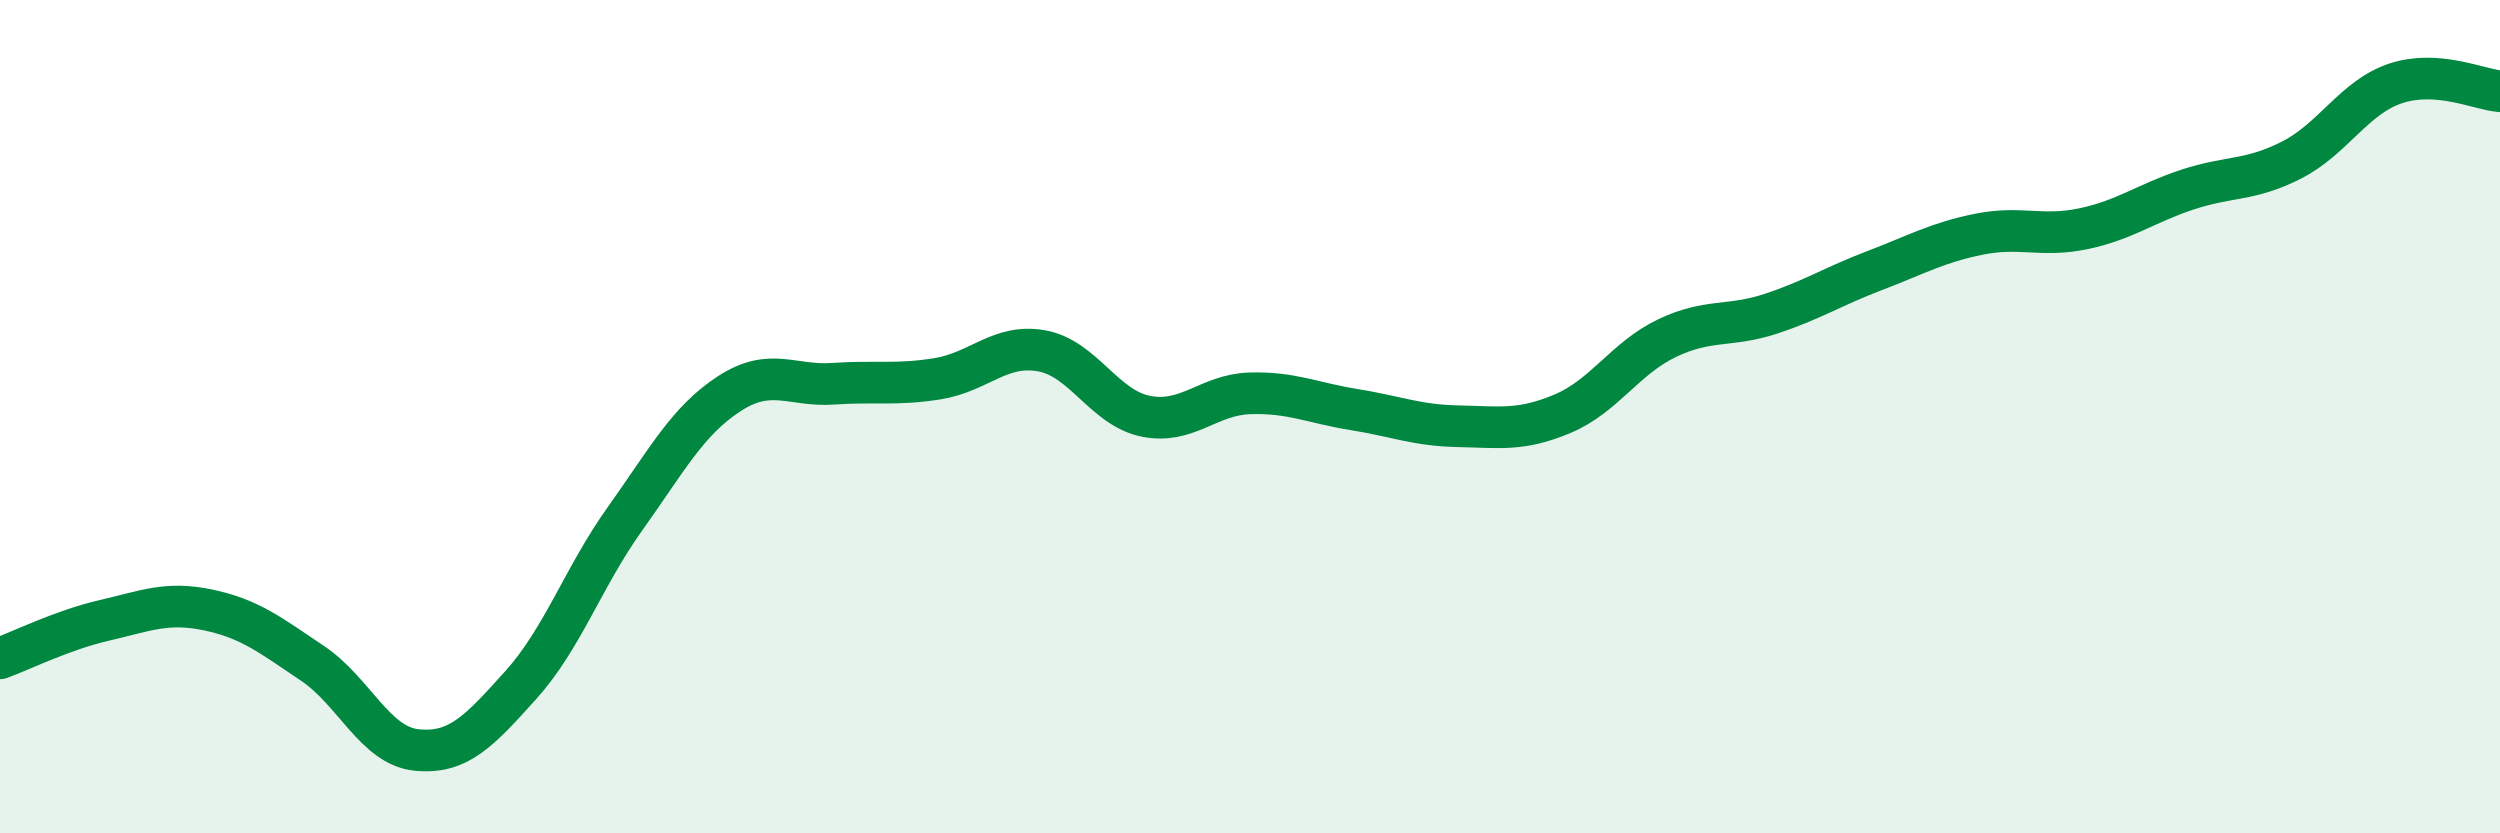
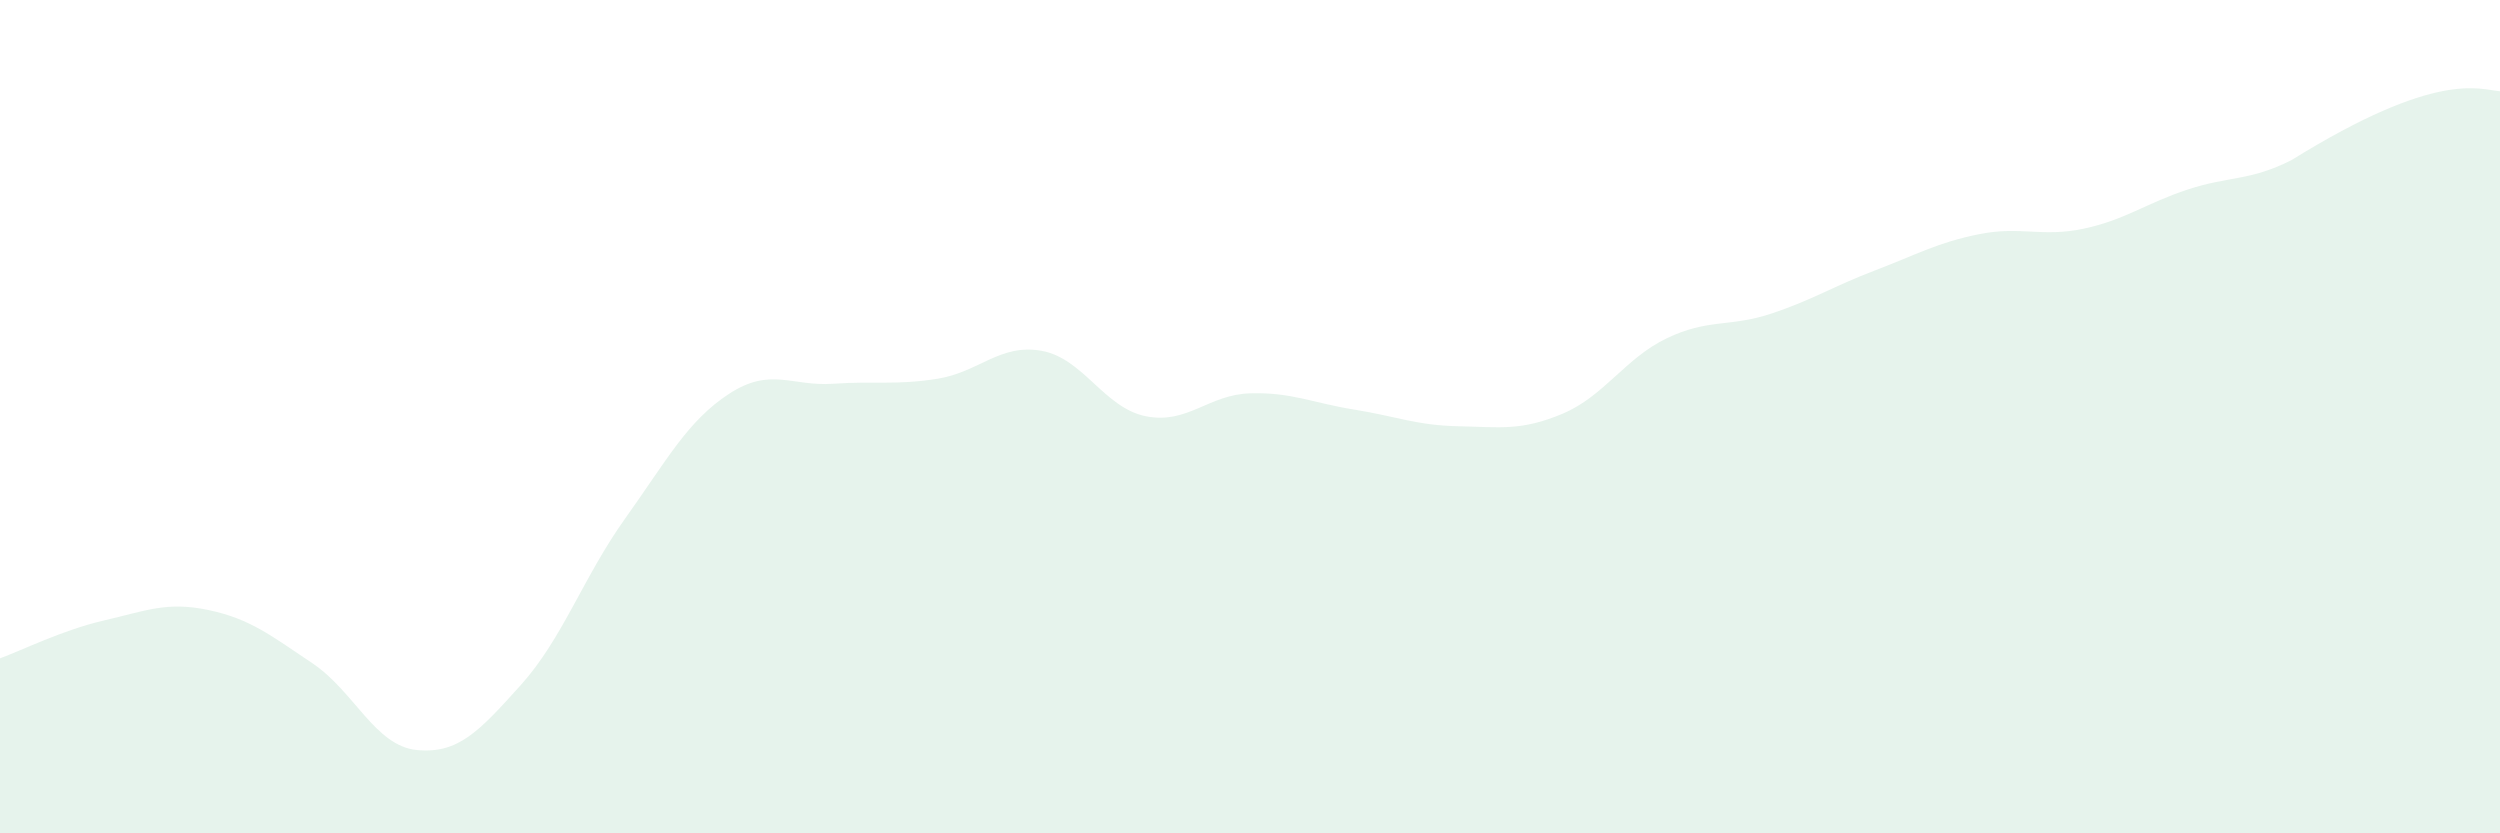
<svg xmlns="http://www.w3.org/2000/svg" width="60" height="20" viewBox="0 0 60 20">
-   <path d="M 0,15.8 C 0.5,15.62 1.5,15.12 2.5,14.89 C 3.5,14.66 4,14.43 5,14.64 C 6,14.85 6.5,15.25 7.5,15.92 C 8.5,16.59 9,17.9 10,18 C 11,18.1 11.5,17.55 12.5,16.44 C 13.5,15.33 14,13.85 15,12.45 C 16,11.05 16.5,10.1 17.5,9.45 C 18.5,8.8 19,9.28 20,9.21 C 21,9.14 21.5,9.25 22.5,9.09 C 23.5,8.93 24,8.24 25,8.42 C 26,8.6 26.5,9.79 27.5,9.99 C 28.5,10.19 29,9.47 30,9.44 C 31,9.41 31.5,9.67 32.5,9.83 C 33.5,9.99 34,10.21 35,10.23 C 36,10.25 36.5,10.35 37.5,9.93 C 38.5,9.51 39,8.6 40,8.12 C 41,7.64 41.5,7.86 42.5,7.53 C 43.5,7.2 44,6.87 45,6.49 C 46,6.11 46.5,5.82 47.5,5.62 C 48.5,5.42 49,5.7 50,5.49 C 51,5.28 51.5,4.88 52.5,4.55 C 53.5,4.22 54,4.35 55,3.84 C 56,3.33 56.5,2.33 57.5,2 C 58.5,1.67 59.5,2.15 60,2.19L60 20L0 20Z" fill="#008740" opacity="0.1" stroke-linecap="round" stroke-linejoin="round" />
-   <path d="M 0,15.8 C 0.5,15.62 1.5,15.12 2.5,14.89 C 3.5,14.66 4,14.43 5,14.64 C 6,14.85 6.5,15.25 7.5,15.92 C 8.5,16.59 9,17.9 10,18 C 11,18.1 11.5,17.55 12.5,16.44 C 13.5,15.33 14,13.85 15,12.45 C 16,11.05 16.5,10.1 17.5,9.45 C 18.5,8.8 19,9.28 20,9.21 C 21,9.14 21.5,9.25 22.5,9.09 C 23.5,8.93 24,8.24 25,8.42 C 26,8.6 26.5,9.79 27.5,9.99 C 28.5,10.19 29,9.47 30,9.44 C 31,9.41 31.5,9.67 32.5,9.83 C 33.5,9.99 34,10.21 35,10.23 C 36,10.25 36.5,10.35 37.5,9.93 C 38.5,9.51 39,8.6 40,8.12 C 41,7.64 41.5,7.86 42.5,7.53 C 43.5,7.2 44,6.87 45,6.49 C 46,6.11 46.5,5.82 47.5,5.62 C 48.5,5.42 49,5.7 50,5.49 C 51,5.28 51.5,4.88 52.5,4.55 C 53.5,4.22 54,4.35 55,3.84 C 56,3.33 56.5,2.33 57.5,2 C 58.5,1.67 59.5,2.15 60,2.19" stroke="#008740" stroke-width="1" fill="none" stroke-linecap="round" stroke-linejoin="round" />
+   <path d="M 0,15.8 C 0.5,15.62 1.5,15.12 2.5,14.89 C 3.5,14.66 4,14.43 5,14.64 C 6,14.85 6.5,15.25 7.5,15.92 C 8.5,16.59 9,17.9 10,18 C 11,18.1 11.5,17.55 12.5,16.44 C 13.5,15.33 14,13.85 15,12.45 C 16,11.05 16.5,10.1 17.5,9.45 C 18.5,8.8 19,9.28 20,9.21 C 21,9.14 21.5,9.25 22.5,9.09 C 23.5,8.93 24,8.24 25,8.42 C 26,8.6 26.5,9.79 27.5,9.99 C 28.5,10.19 29,9.47 30,9.44 C 31,9.41 31.5,9.67 32.5,9.83 C 33.5,9.99 34,10.21 35,10.23 C 36,10.25 36.5,10.35 37.5,9.93 C 38.5,9.51 39,8.6 40,8.12 C 41,7.64 41.5,7.86 42.5,7.53 C 43.5,7.2 44,6.87 45,6.49 C 46,6.11 46.5,5.82 47.5,5.62 C 48.5,5.42 49,5.7 50,5.49 C 51,5.28 51.5,4.88 52.5,4.55 C 53.5,4.22 54,4.35 55,3.84 C 58.5,1.67 59.5,2.15 60,2.19L60 20L0 20Z" fill="#008740" opacity="0.1" stroke-linecap="round" stroke-linejoin="round" />
</svg>